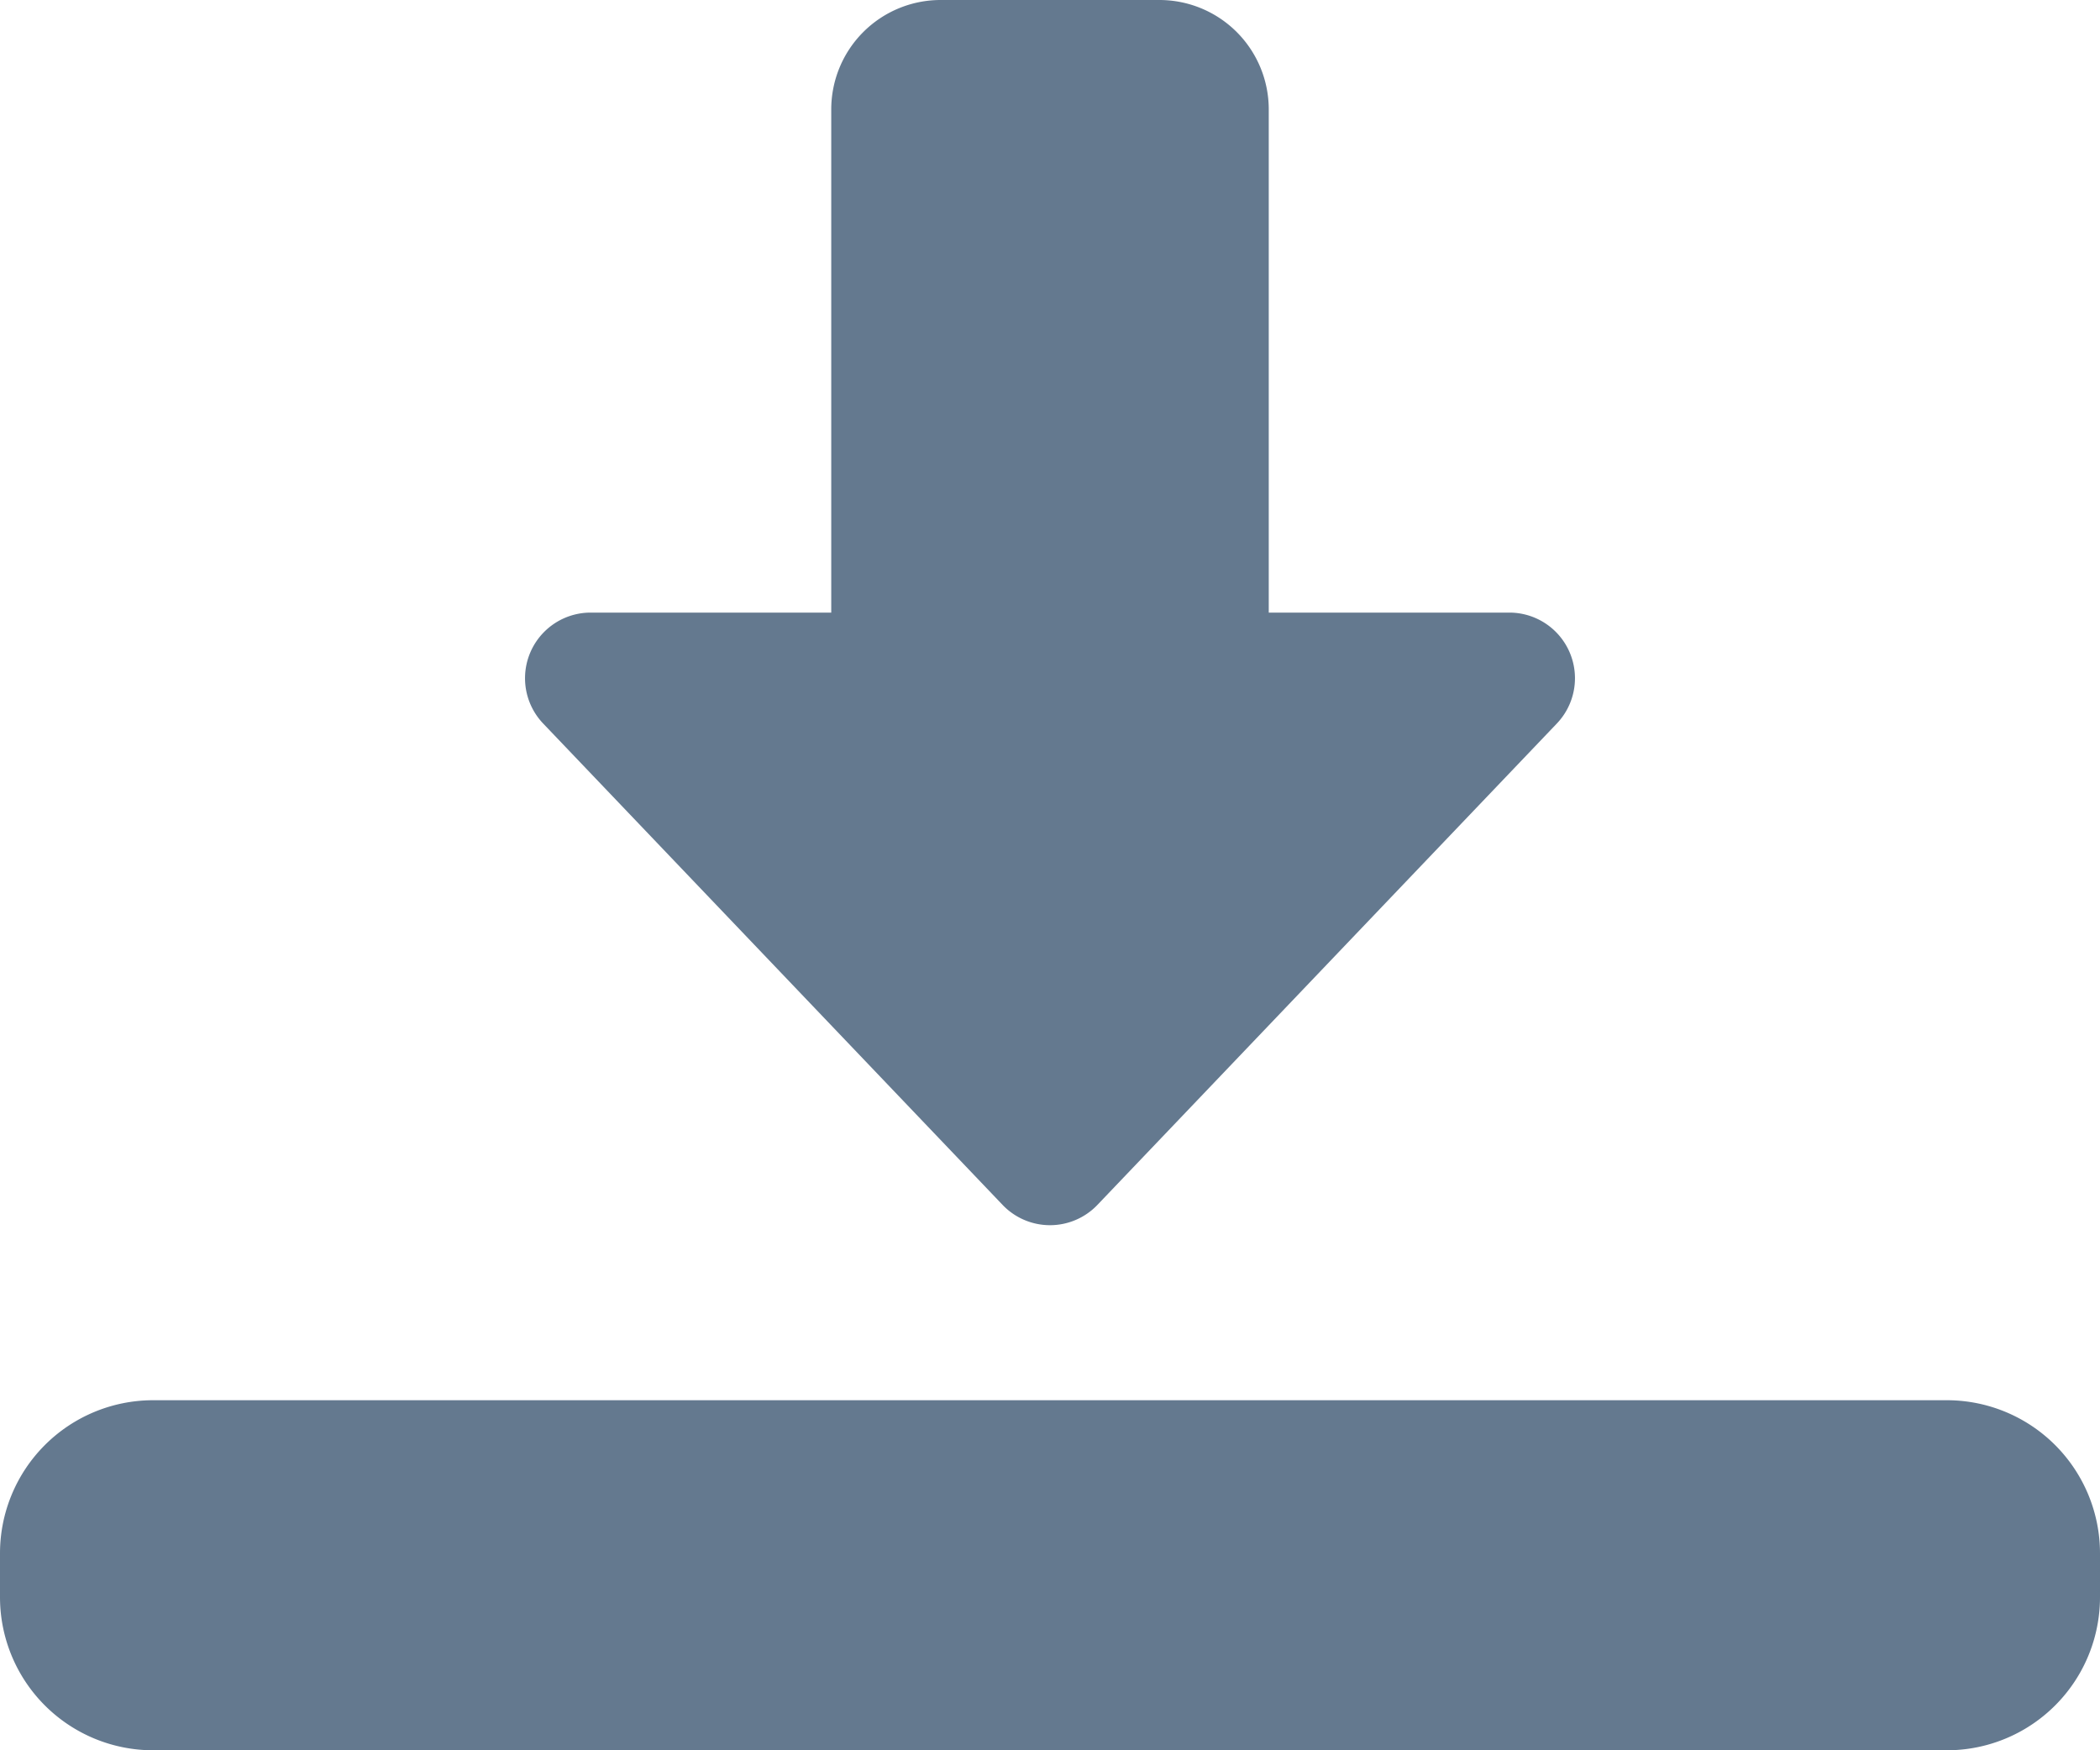
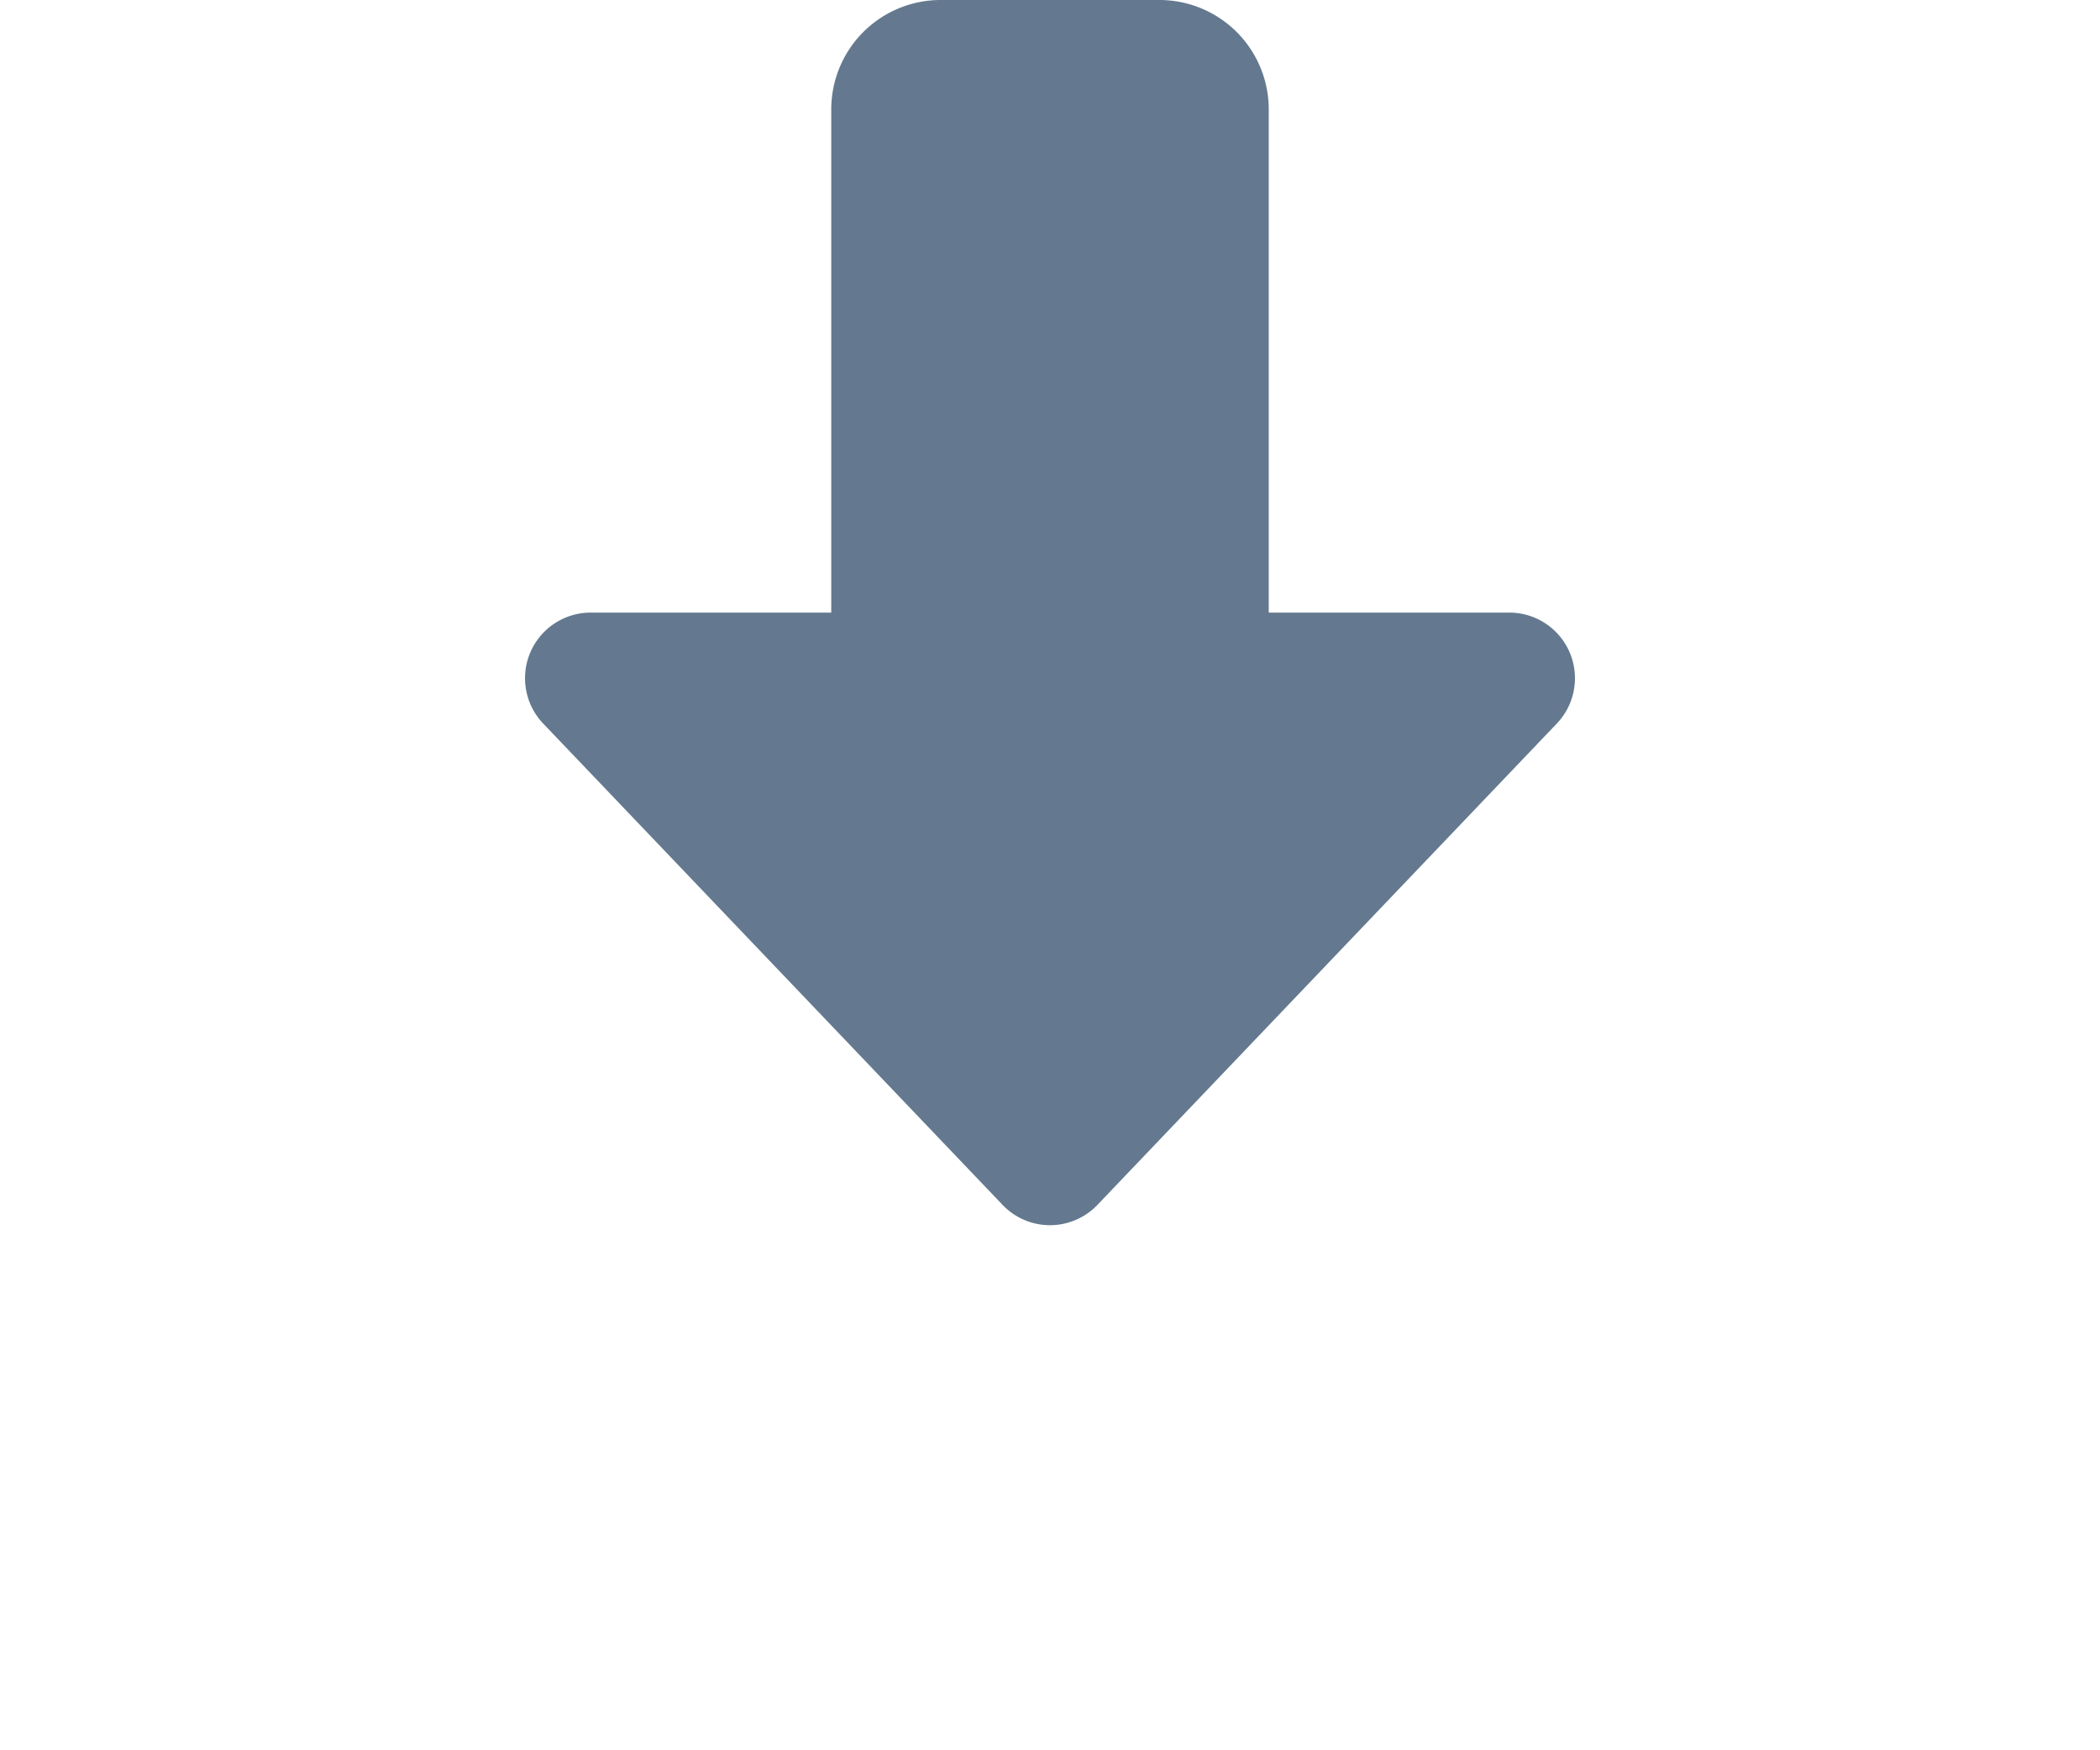
<svg xmlns="http://www.w3.org/2000/svg" width="24" height="20" viewBox="0 0 24 20">
  <defs>
    <style>.cls-1{fill:#64798f}</style>
  </defs>
  <g id="direct-download" transform="translate(0 -2)">
    <path id="Path_1553" d="M12 16a.75.75 0 0 1-.542-.232l-5.25-5.5A.75.75 0 0 1 6.75 9H9.5V3.25A1.25 1.25 0 0 1 10.75 2h2.5a1.25 1.25 0 0 1 1.25 1.25V9h2.75a.75.75 0 0 1 .542 1.268l-5.25 5.5A.75.75 0 0 1 12 16" class="cls-1" />
-     <path id="Path_1554" d="M22.25 22H1.75A1.75 1.75 0 0 1 0 20.25v-.5A1.75 1.75 0 0 1 1.75 18h20.5A1.75 1.75 0 0 1 24 19.75v.5A1.75 1.75 0 0 1 22.25 22" class="cls-1" />
  </g>
</svg>